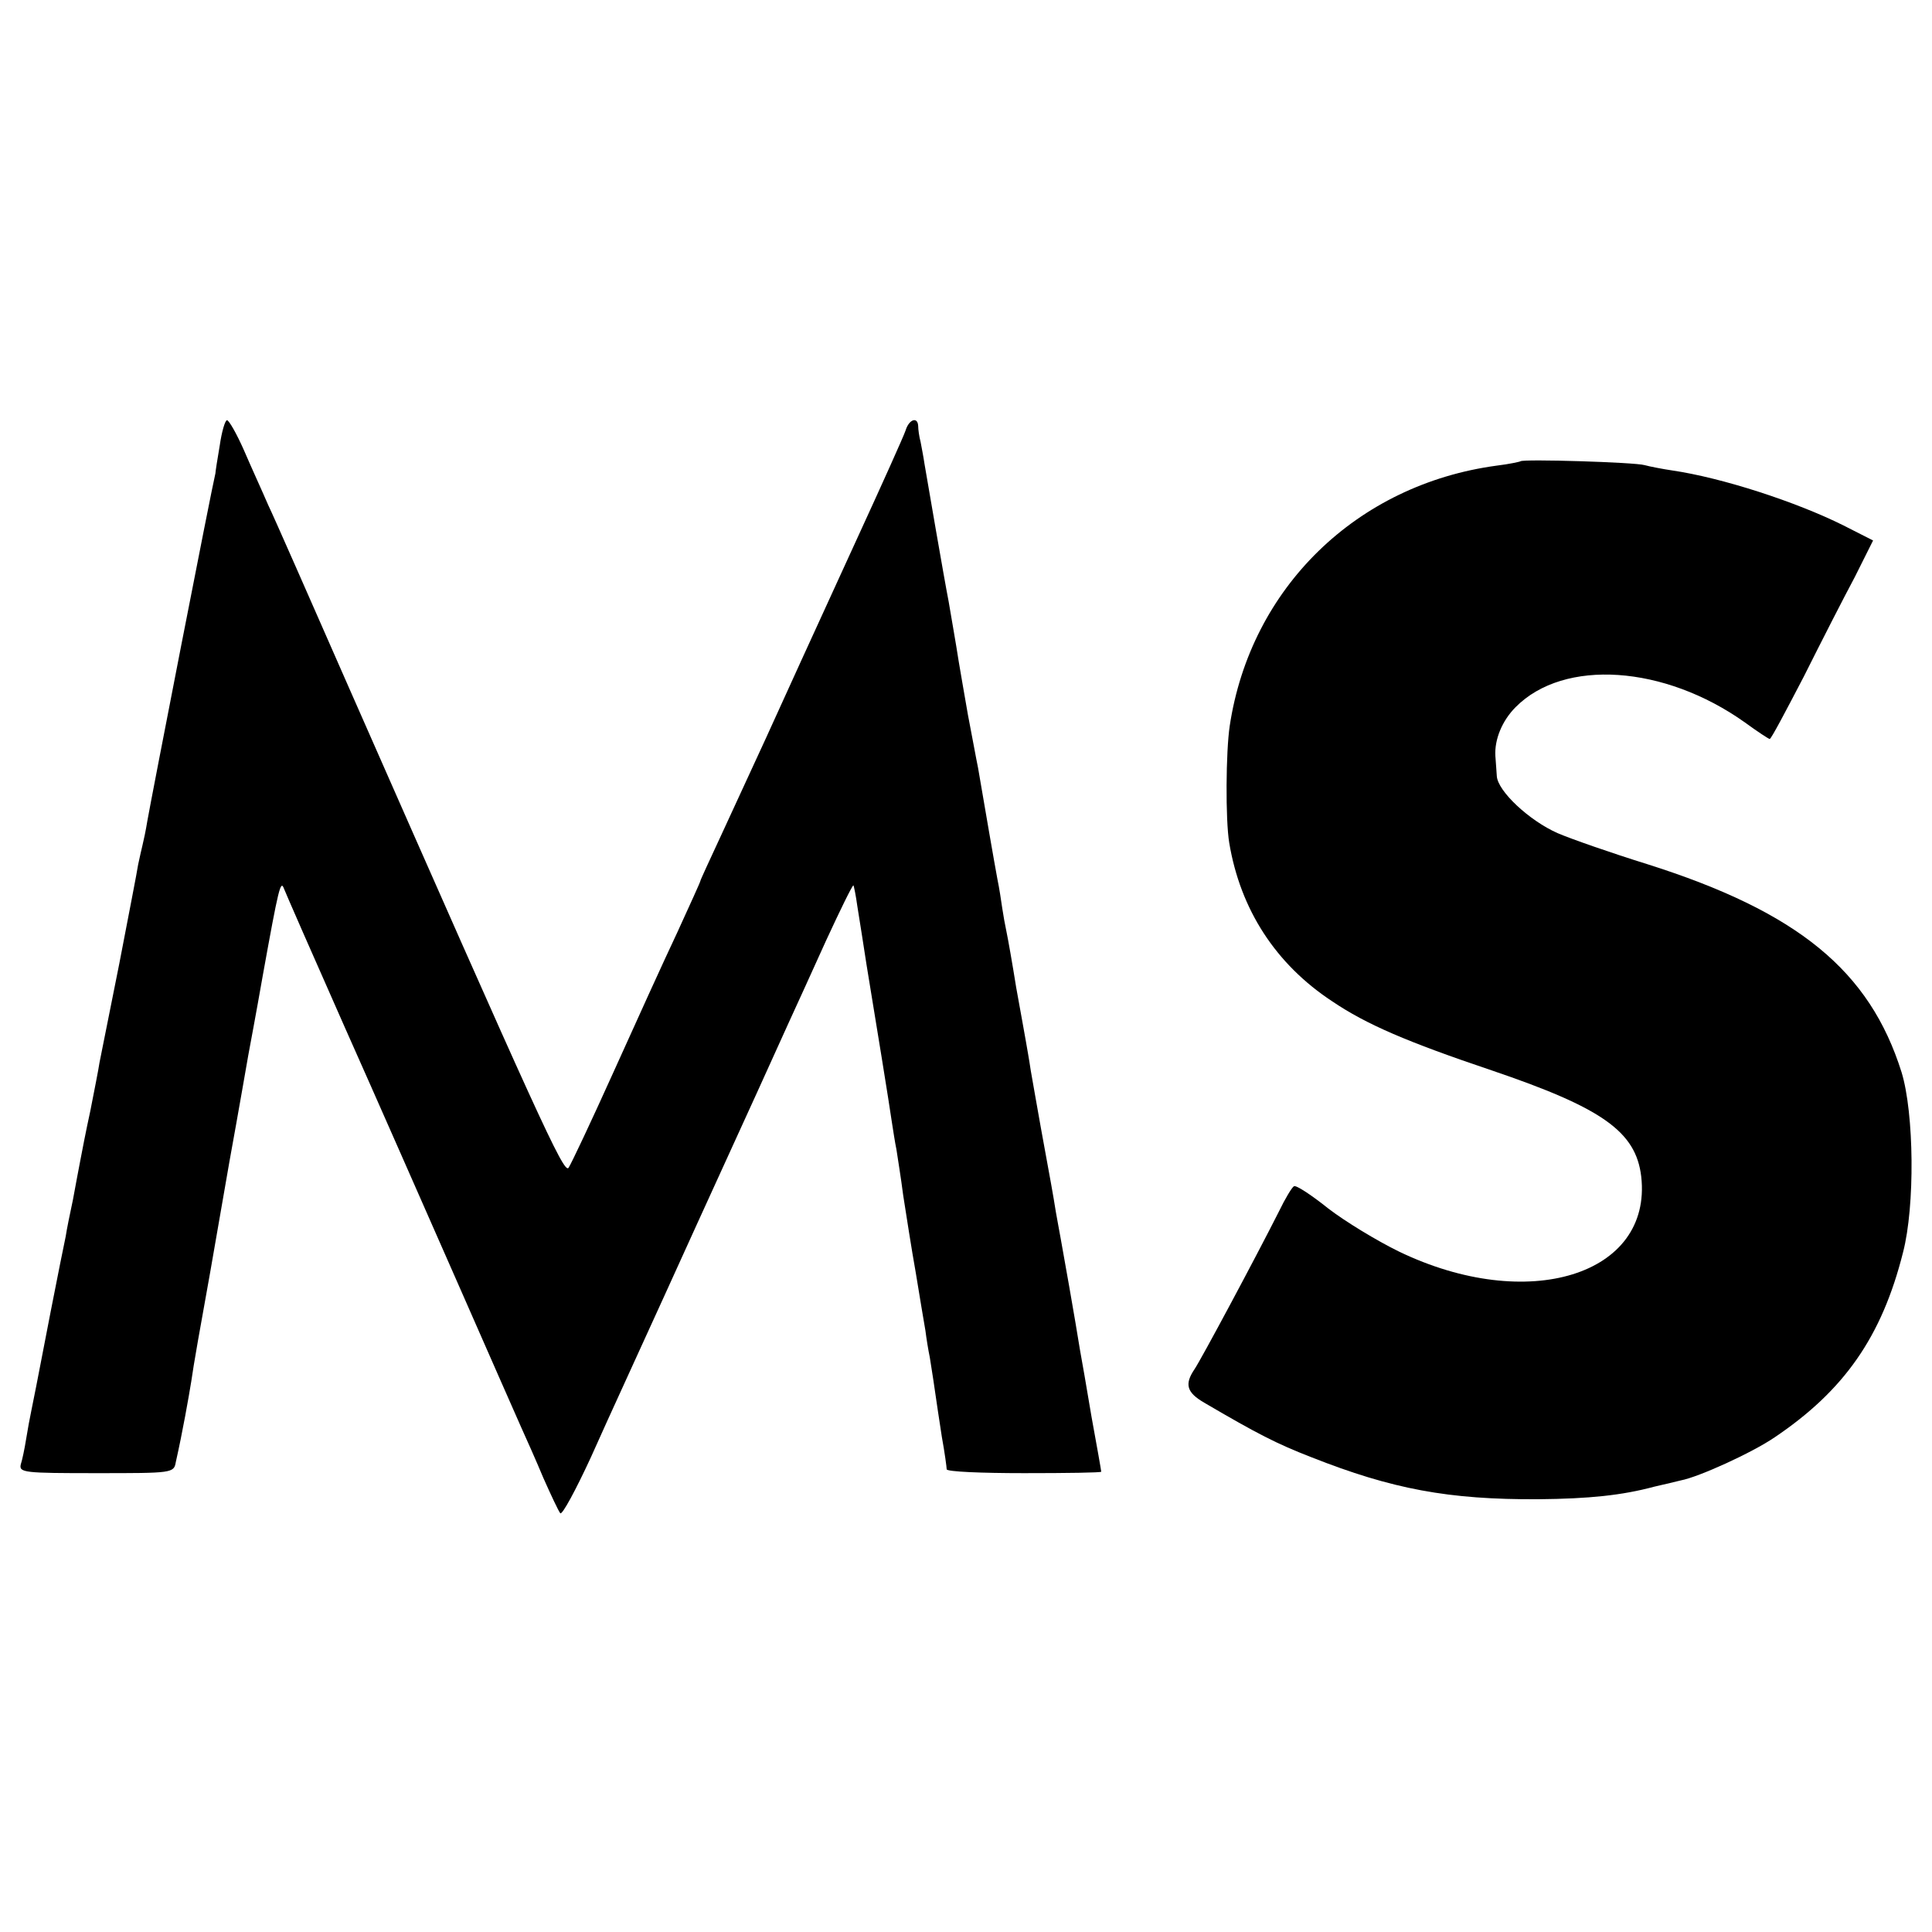
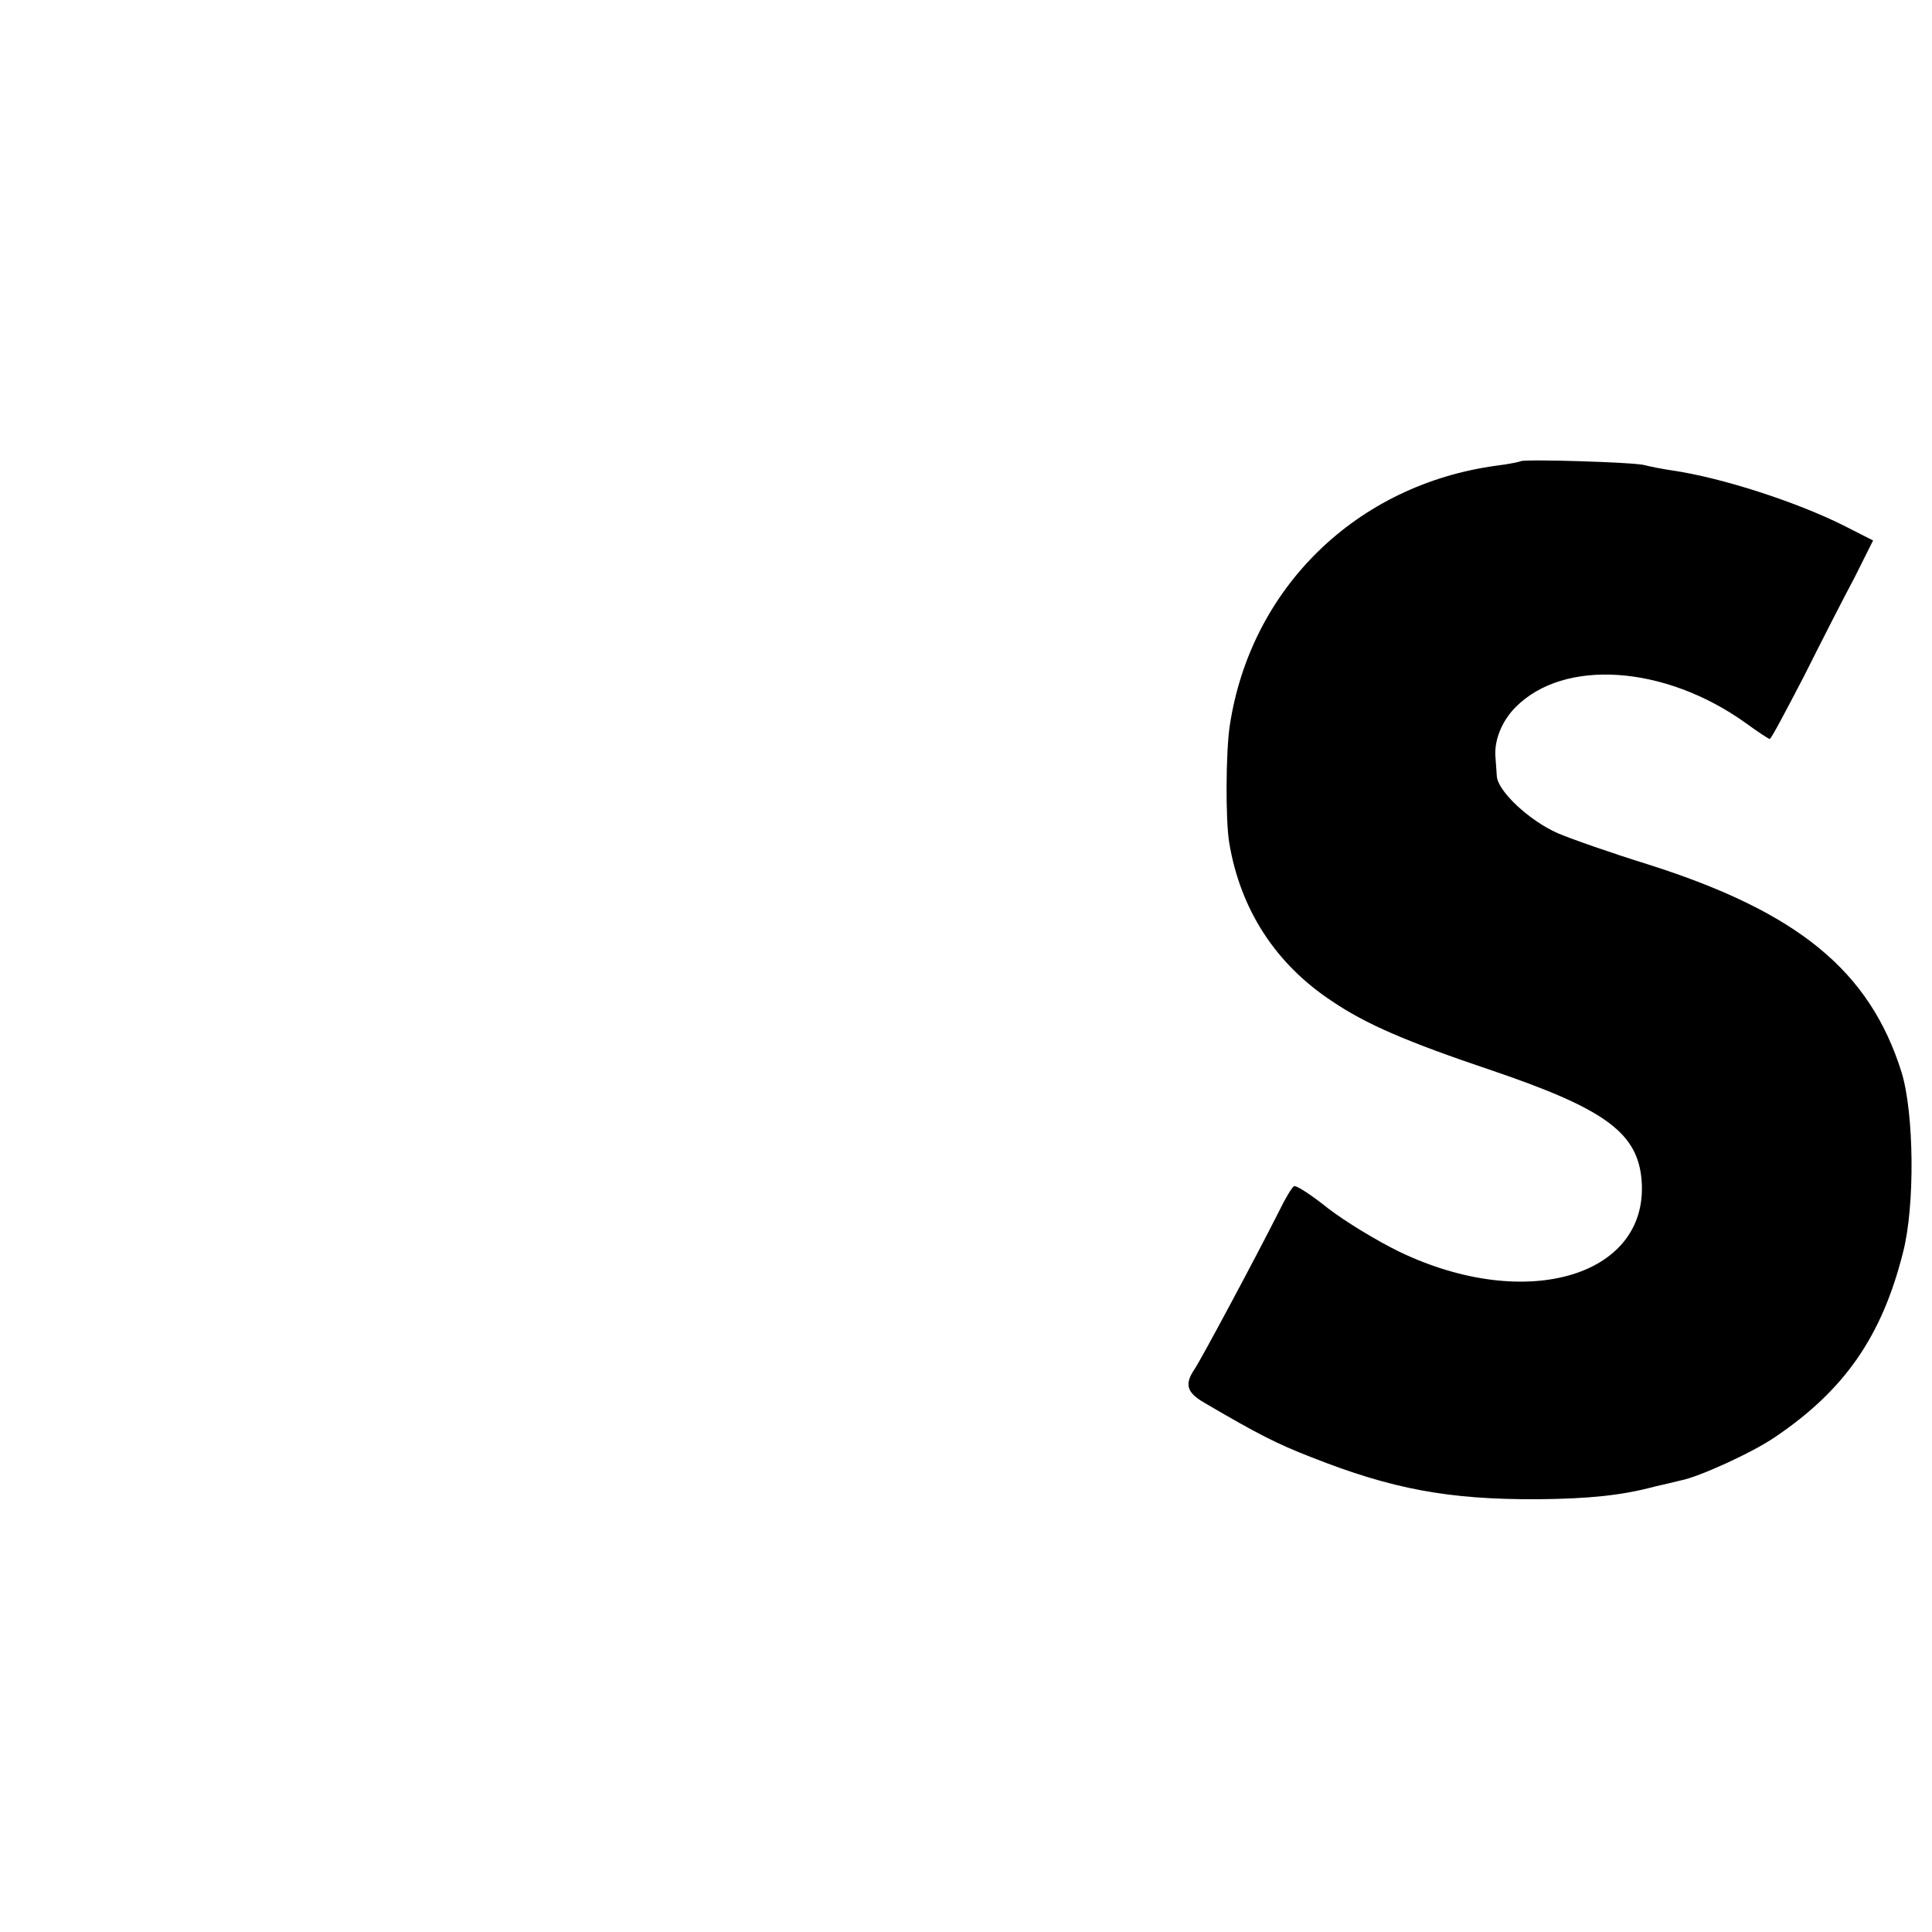
<svg xmlns="http://www.w3.org/2000/svg" version="1.0" width="400pt" height="400pt" viewBox="0 0 400 400" preserveAspectRatio="xMidYMid meet">
  <g transform="translate(0,400) scale(0.1,-0.1)" fill="#000000" stroke="none">
-     <path d="M455 3078 c-5 -29 -9 -55 -9 -58 -8 -32 -134 -679 -141 -720 -3 -19 -8 -42 -10 -50 -2 -8 -6 -26 -9 -40 -2 -14 -20 -106 -39 -205 -20 -99 -38 -191 -41 -205 -2 -14 -11 -59 -19 -100 -9 -41 -18 -88 -21 -104 -3 -16 -10 -52 -15 -80 -6 -28 -13 -62 -15 -76 -3 -14 -17 -83 -31 -155 -14 -71 -27 -141 -30 -155 -3 -14 -7 -36 -10 -50 -3 -14 -8 -41 -11 -60 -3 -19 -8 -43 -11 -52 -4 -17 8 -18 156 -18 158 0 161 0 165 23 14 62 27 136 32 167 4 30 20 120 39 225 3 17 21 120 40 230 20 110 37 209 39 220 2 11 16 85 30 165 33 183 37 199 44 180 3 -8 59 -136 125 -285 66 -148 171 -387 234 -530 63 -143 122 -278 132 -300 10 -22 31 -69 46 -105 16 -36 31 -68 35 -73 4 -4 32 48 63 115 30 68 131 287 222 488 92 201 177 388 189 415 13 28 47 103 76 167 30 65 55 116 57 115 1 -2 5 -21 8 -43 7 -42 12 -77 19 -121 19 -115 48 -294 52 -323 3 -19 7 -46 10 -60 2 -14 9 -56 14 -95 6 -38 17 -110 26 -160 8 -49 17 -103 20 -120 2 -16 6 -41 9 -55 2 -14 7 -43 10 -65 3 -22 10 -67 15 -100 6 -33 10 -63 10 -67 0 -5 72 -8 160 -8 88 0 160 1 160 3 0 2 -9 53 -20 113 -10 60 -21 123 -24 139 -9 57 -36 210 -40 231 -2 12 -7 37 -10 55 -6 38 -10 59 -31 174 -8 44 -17 97 -21 119 -3 21 -8 48 -10 60 -2 11 -11 62 -20 111 -8 50 -17 101 -20 115 -3 14 -7 36 -9 50 -2 14 -6 41 -10 60 -6 32 -25 142 -40 230 -4 19 -13 69 -21 110 -7 41 -16 91 -19 110 -6 39 -16 95 -21 125 -8 40 -46 261 -50 285 -2 14 -6 34 -8 45 -3 11 -5 26 -5 33 -1 20 -19 14 -26 -9 -4 -12 -49 -112 -100 -223 -111 -242 -134 -293 -190 -416 -24 -52 -64 -139 -89 -193 -25 -54 -46 -99 -46 -101 0 -2 -22 -50 -48 -107 -27 -57 -86 -187 -132 -289 -46 -102 -88 -191 -93 -198 -10 -12 -62 103 -454 993 -80 182 -155 353 -168 380 -12 28 -35 78 -50 113 -15 34 -31 62 -35 62 -4 0 -11 -24 -15 -52z" />
    <path d="M3148 3045 c-1 -1 -24 -6 -49 -9 -290 -39 -510 -253 -553 -539 -8 -53 -9 -194 -1 -242 23 -138 96 -251 213 -328 71 -48 155 -84 330 -143 230 -78 299 -127 310 -220 23 -204 -235 -284 -502 -155 -45 22 -111 62 -146 89 -35 28 -67 49 -71 46 -4 -2 -18 -25 -31 -52 -50 -99 -162 -308 -175 -327 -21 -31 -16 -48 20 -69 111 -65 150 -85 222 -113 167 -66 284 -88 470 -87 105 1 173 8 240 26 22 5 47 11 55 13 37 7 147 57 194 89 144 97 222 208 266 383 25 96 23 288 -3 373 -66 210 -214 332 -527 431 -74 23 -157 52 -185 64 -59 26 -124 87 -126 118 -1 12 -2 31 -3 42 -2 34 14 73 42 101 100 101 308 87 475 -32 26 -19 49 -34 51 -34 3 0 34 59 71 130 36 72 83 164 105 205 l38 76 -61 31 c-98 49 -252 99 -355 114 -20 3 -46 8 -57 11 -20 6 -251 13 -257 8z" />
  </g>
</svg>